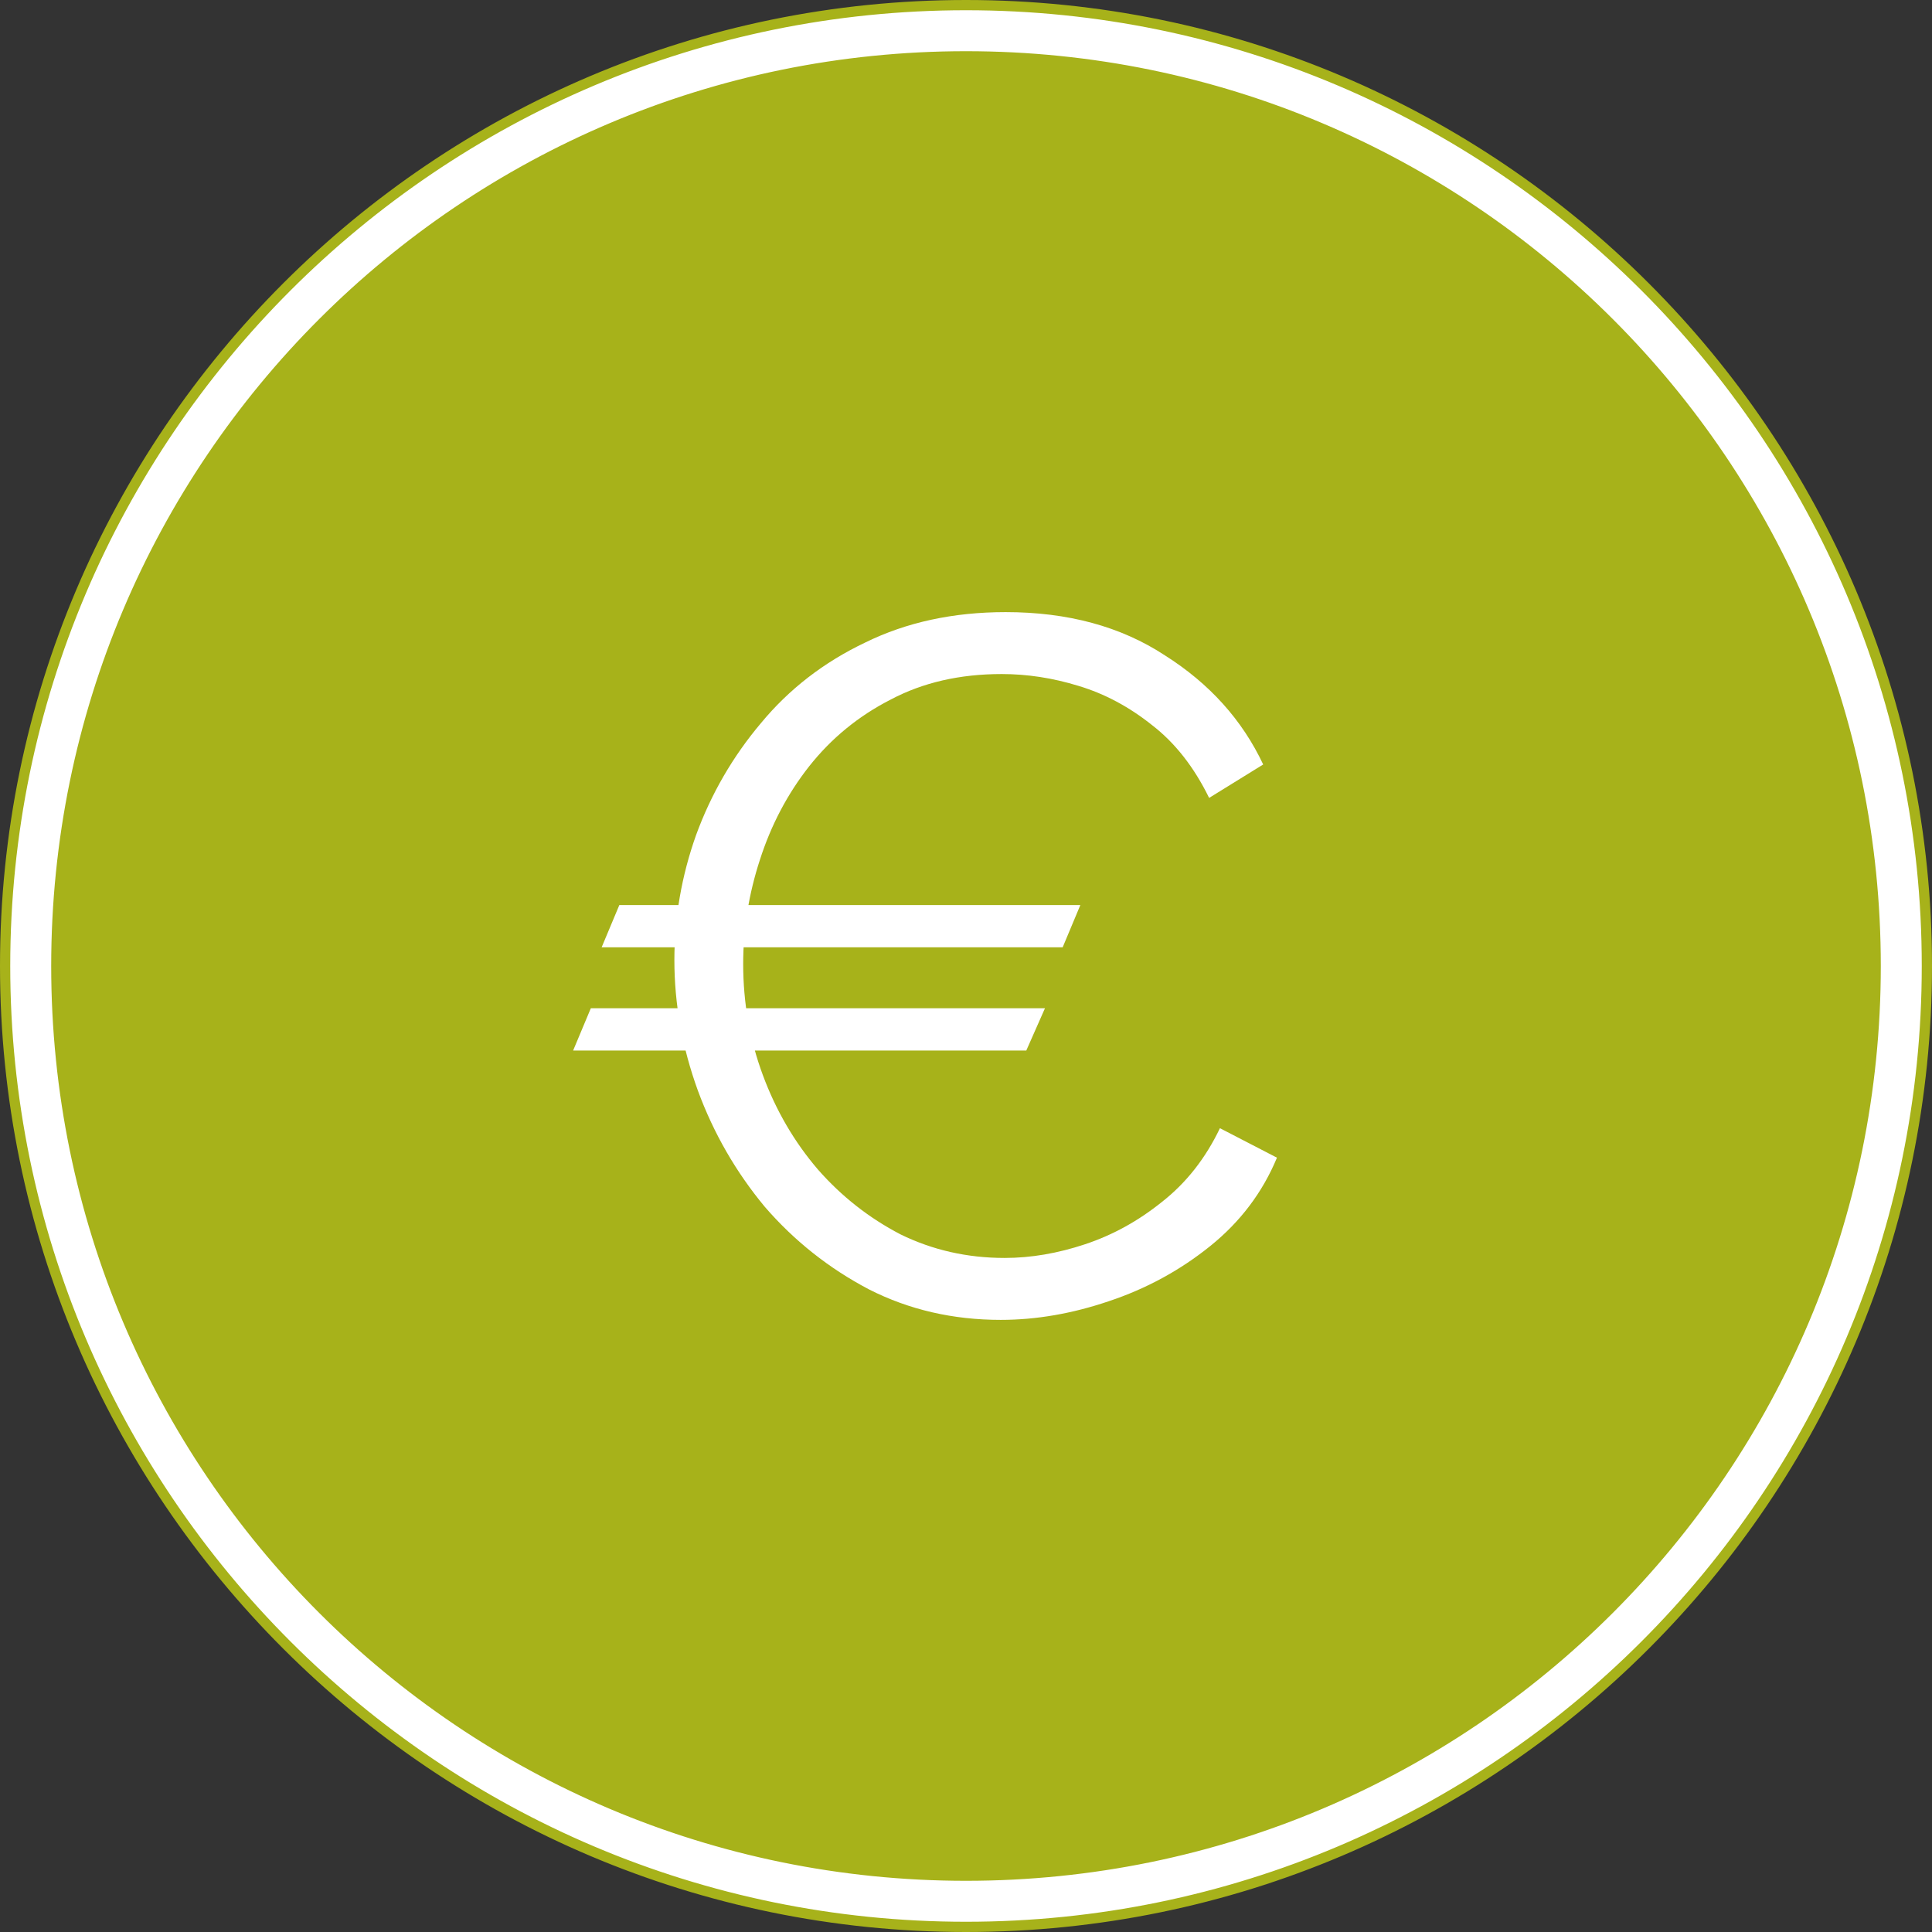
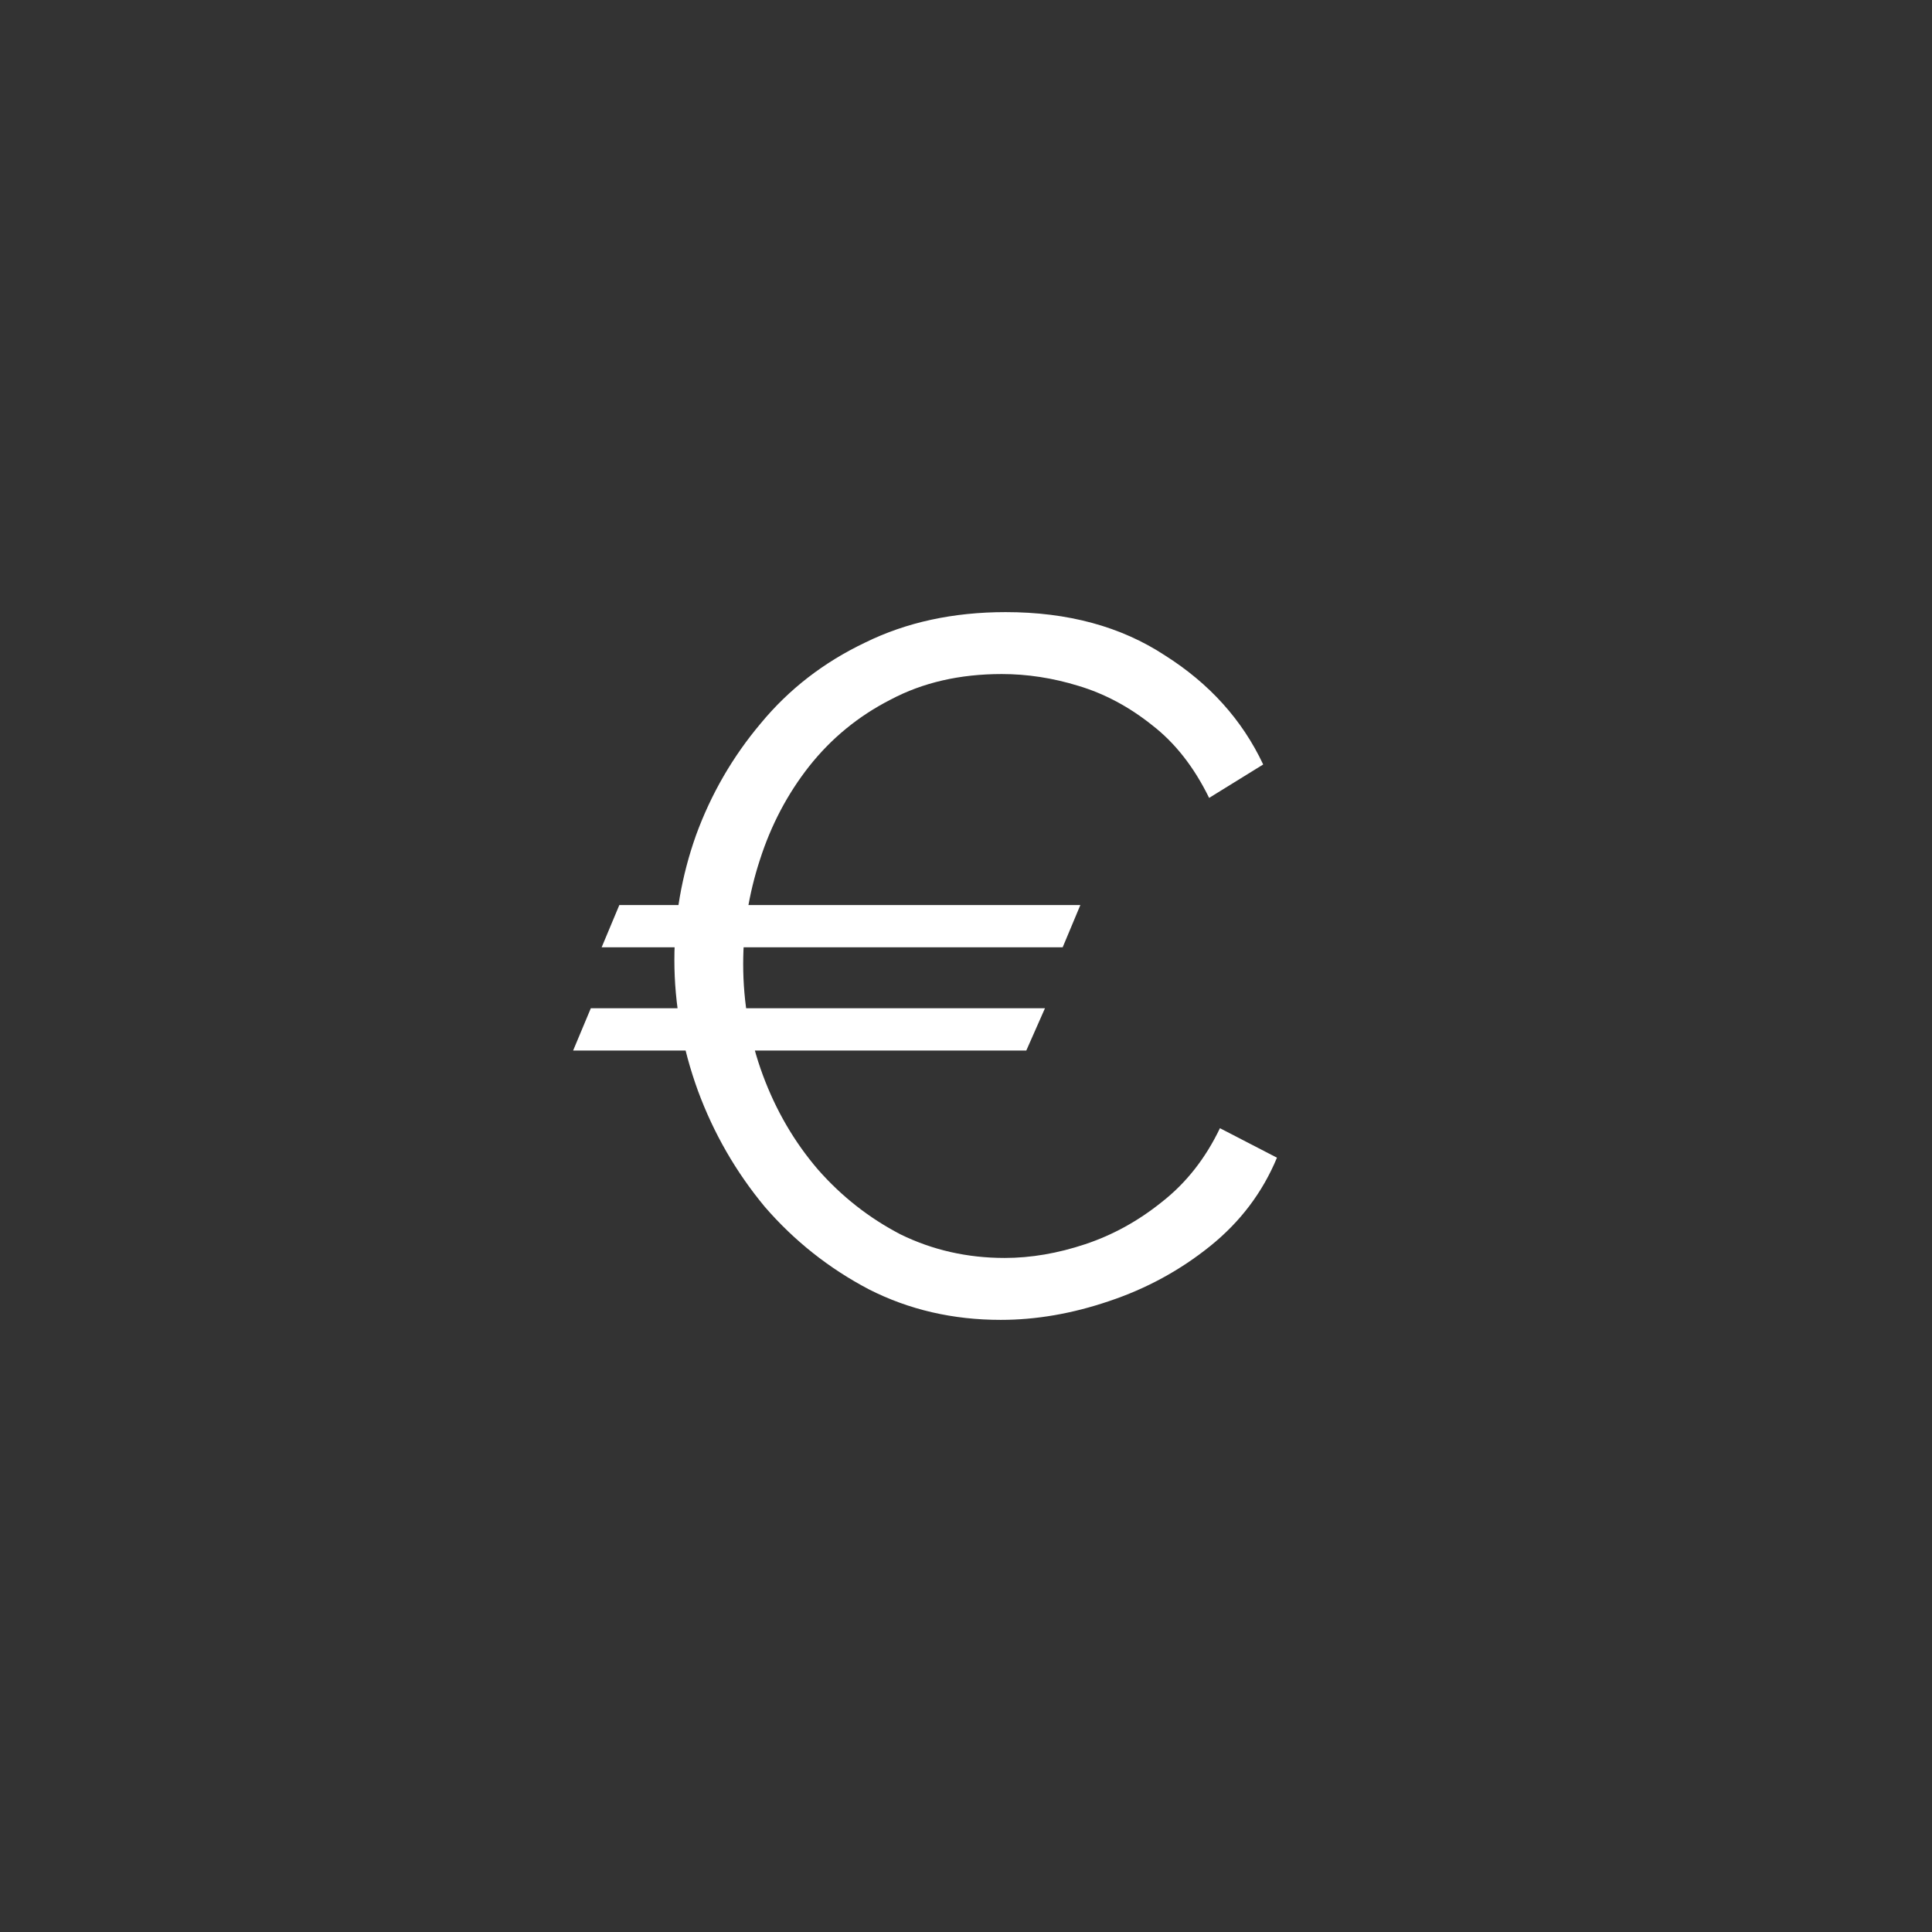
<svg xmlns="http://www.w3.org/2000/svg" xmlns:ns1="http://sodipodi.sourceforge.net/DTD/sodipodi-0.dtd" xmlns:ns2="http://www.inkscape.org/namespaces/inkscape" width="189" height="189" version="1.1" id="svg12" ns1:docname="tarifs.svg" ns2:version="1.1.2 (0a00cf5339, 2022-02-04)" viewBox="0 0 188.68 188.68">
  <rect x="0" y="0" width="188.68" height="188.68" fill="#333333" stroke="none" />
  <defs id="defs16" />
-   <circle cx="94.34" cy="94.35" r="88.84" fill="#a7b21a" id="circle2" />
-   <path d="M94.34 5.5c49.07 0 88.84 39.78 88.84 88.84 0 49.07-39.78 88.84-88.84 88.84-49.07 0-88.84-39.78-88.84-88.84S45.27 5.5 94.34 5.5m0-5C42.59.5.5 42.6.5 94.34s42.1 93.84 93.84 93.84 93.84-42.1 93.84-93.84S146.09.5 94.34.5z" fill="#fff" stroke="#a7b21a" id="path4" />
  <g aria-label="€" transform="translate(17.409,3.162)" id="text10" style="font-size:96px;letter-spacing:0;word-spacing:0;white-space:pre">
    <path d="m 38.563,99.434 1.728,-4.128 h 44.352 l -1.824,4.128 z m 49.536,-14.208 -1.728,4.128 H 41.347 l 1.728,-4.128 z m -39.648,5.376 q 0,-6.24 2.112,-12.192 2.208,-6.048 6.336,-10.944 4.128,-4.992 10.176,-7.872 6.048,-2.976 13.728,-2.976 9.12,0 15.552,4.224 6.528,4.128 9.6,10.656 l -5.28,3.264 q -2.208,-4.512 -5.568,-7.104 -3.36,-2.688 -7.2,-3.84 -3.744,-1.152 -7.488,-1.152 -6.144,0 -10.848,2.496 -4.704,2.4 -7.968,6.528 -3.168,4.032 -4.8,9.12 -1.632,4.992 -1.632,10.176 0,5.664 1.92,10.848 1.92,5.184 5.376,9.216 3.456,3.936 8.064,6.336 4.704,2.304 10.176,2.304 3.84,0 7.872,-1.344 4.032,-1.344 7.488,-4.128 3.552,-2.784 5.664,-7.2 l 5.568,2.88 q -2.112,5.088 -6.528,8.64 -4.416,3.552 -9.888,5.376 -5.376,1.824 -10.56,1.824 -7.008,0 -12.864,-2.976 -5.856,-3.072 -10.176,-8.064 -4.224,-5.088 -6.528,-11.328 -2.304,-6.336 -2.304,-12.768 z" style="font-family:Raleway;fill:#ffffff" id="path2013" />
  </g>
</svg>